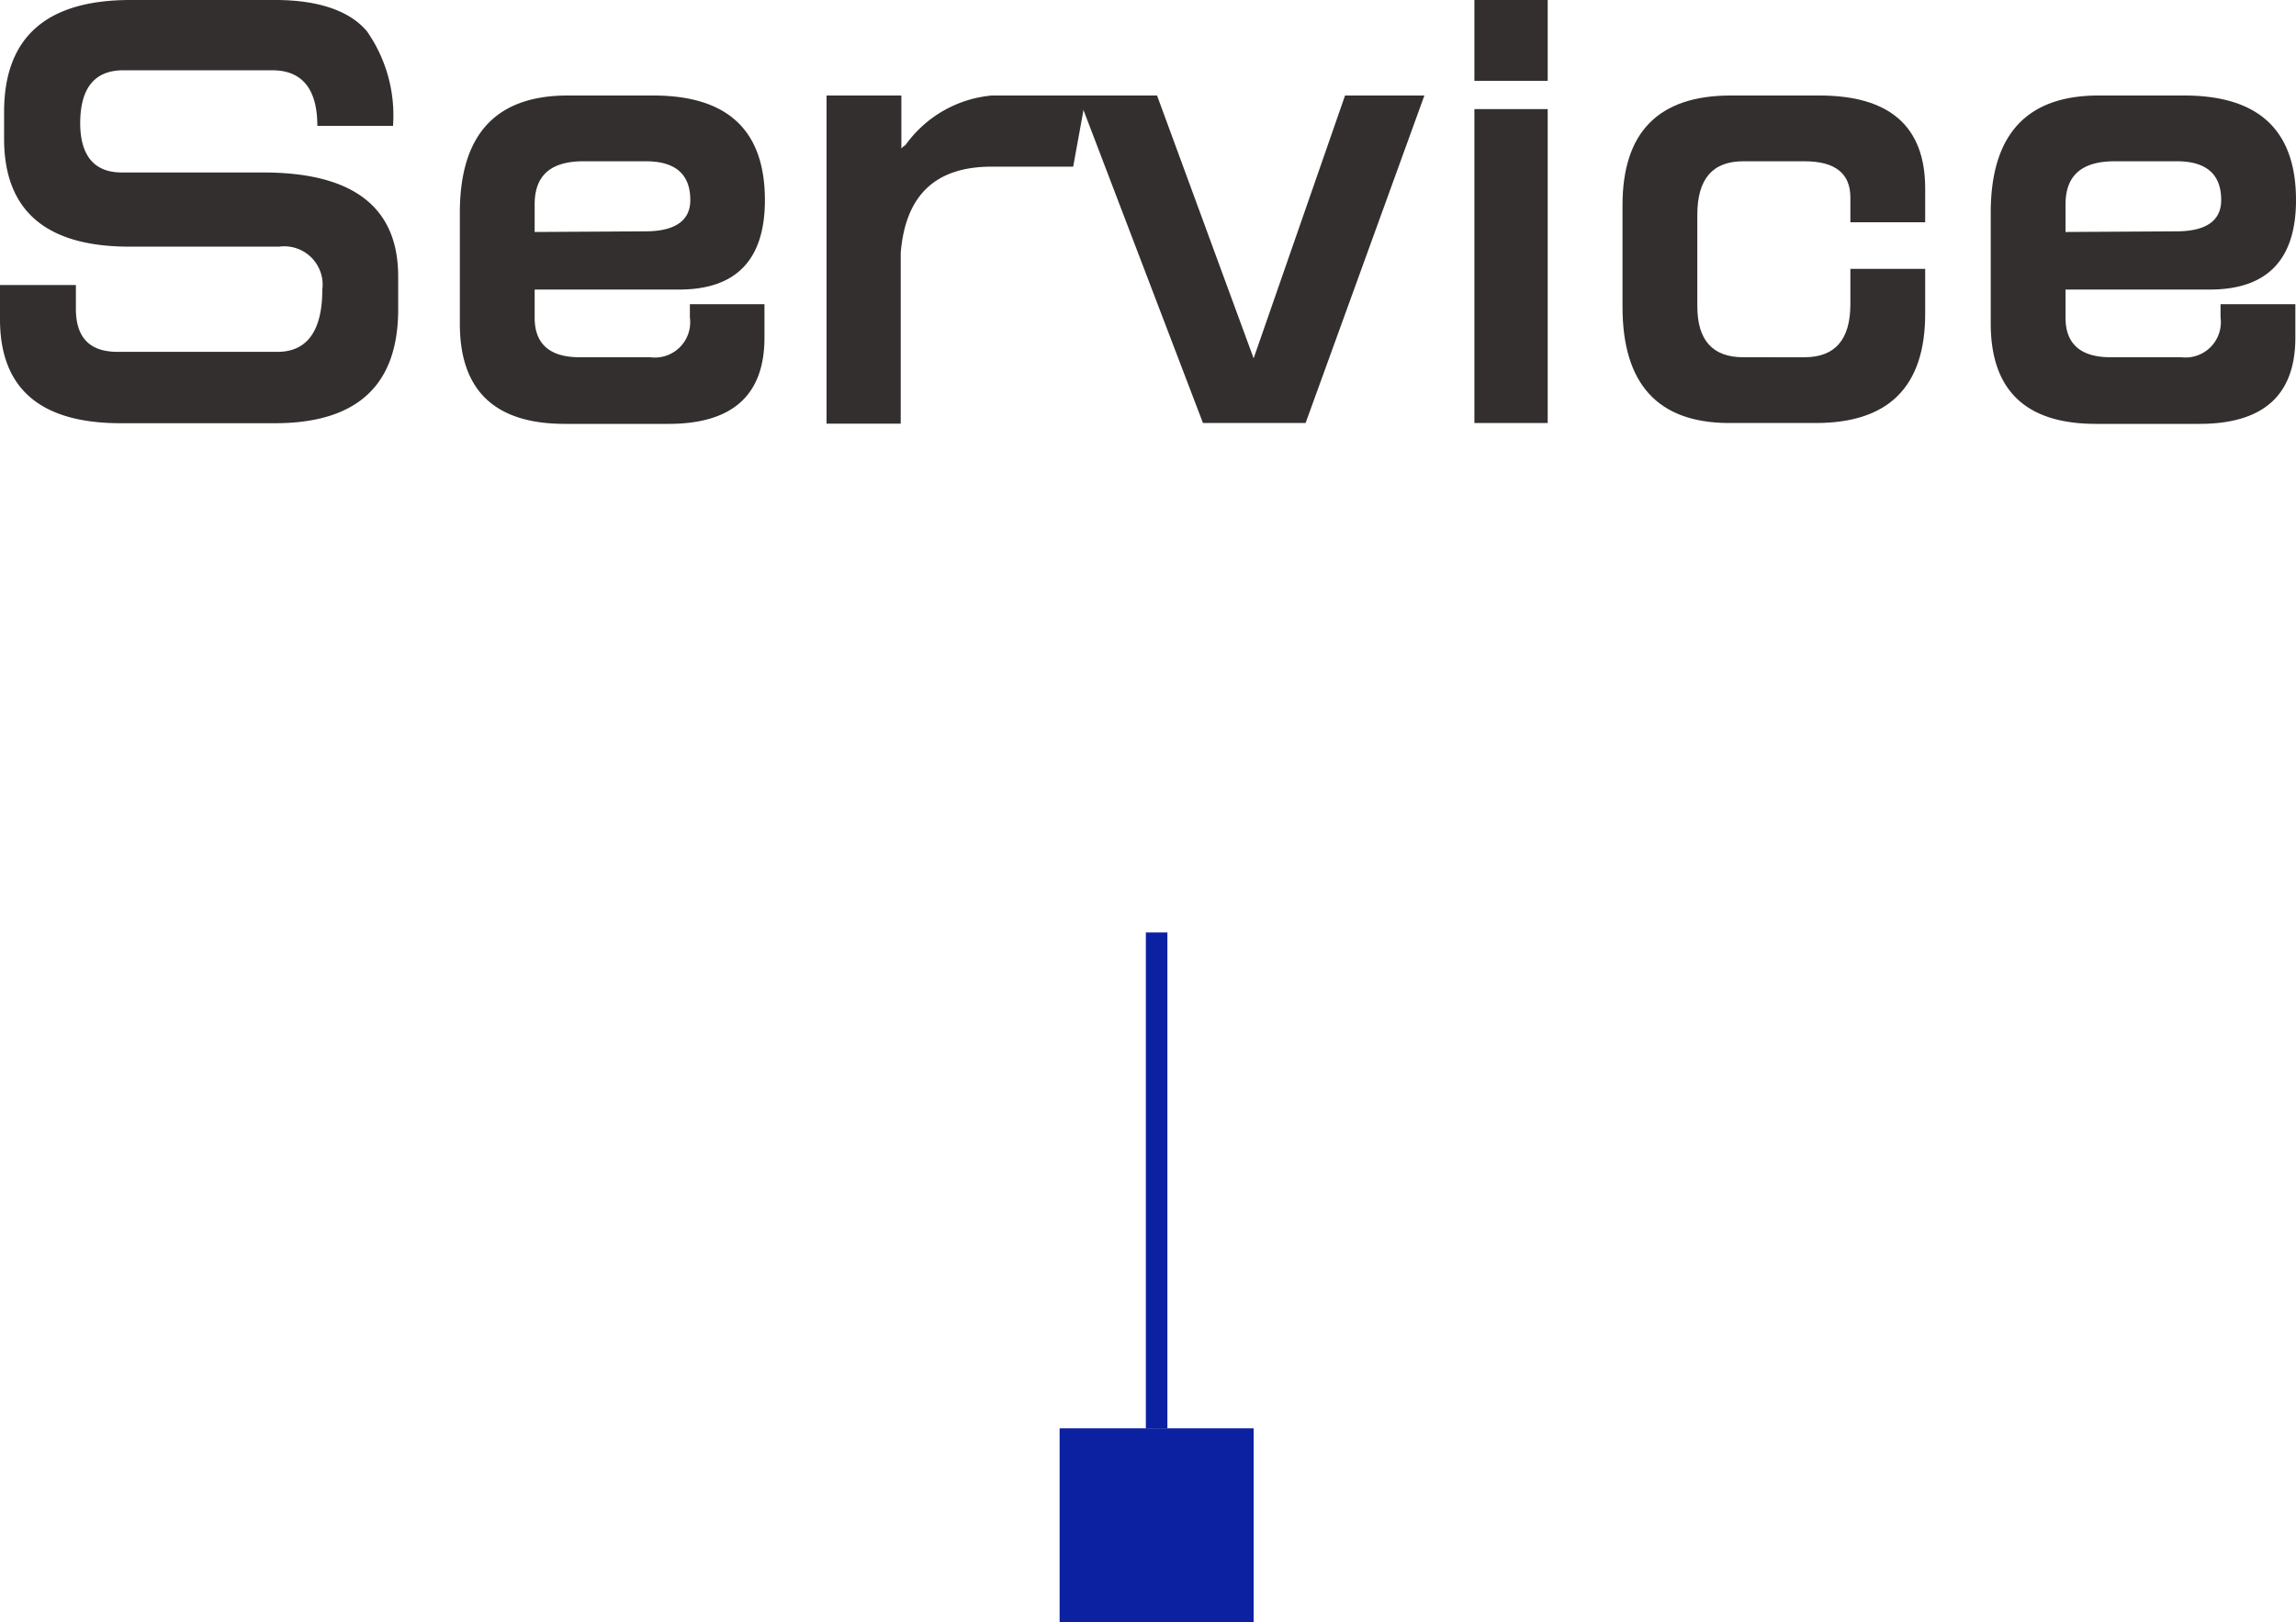
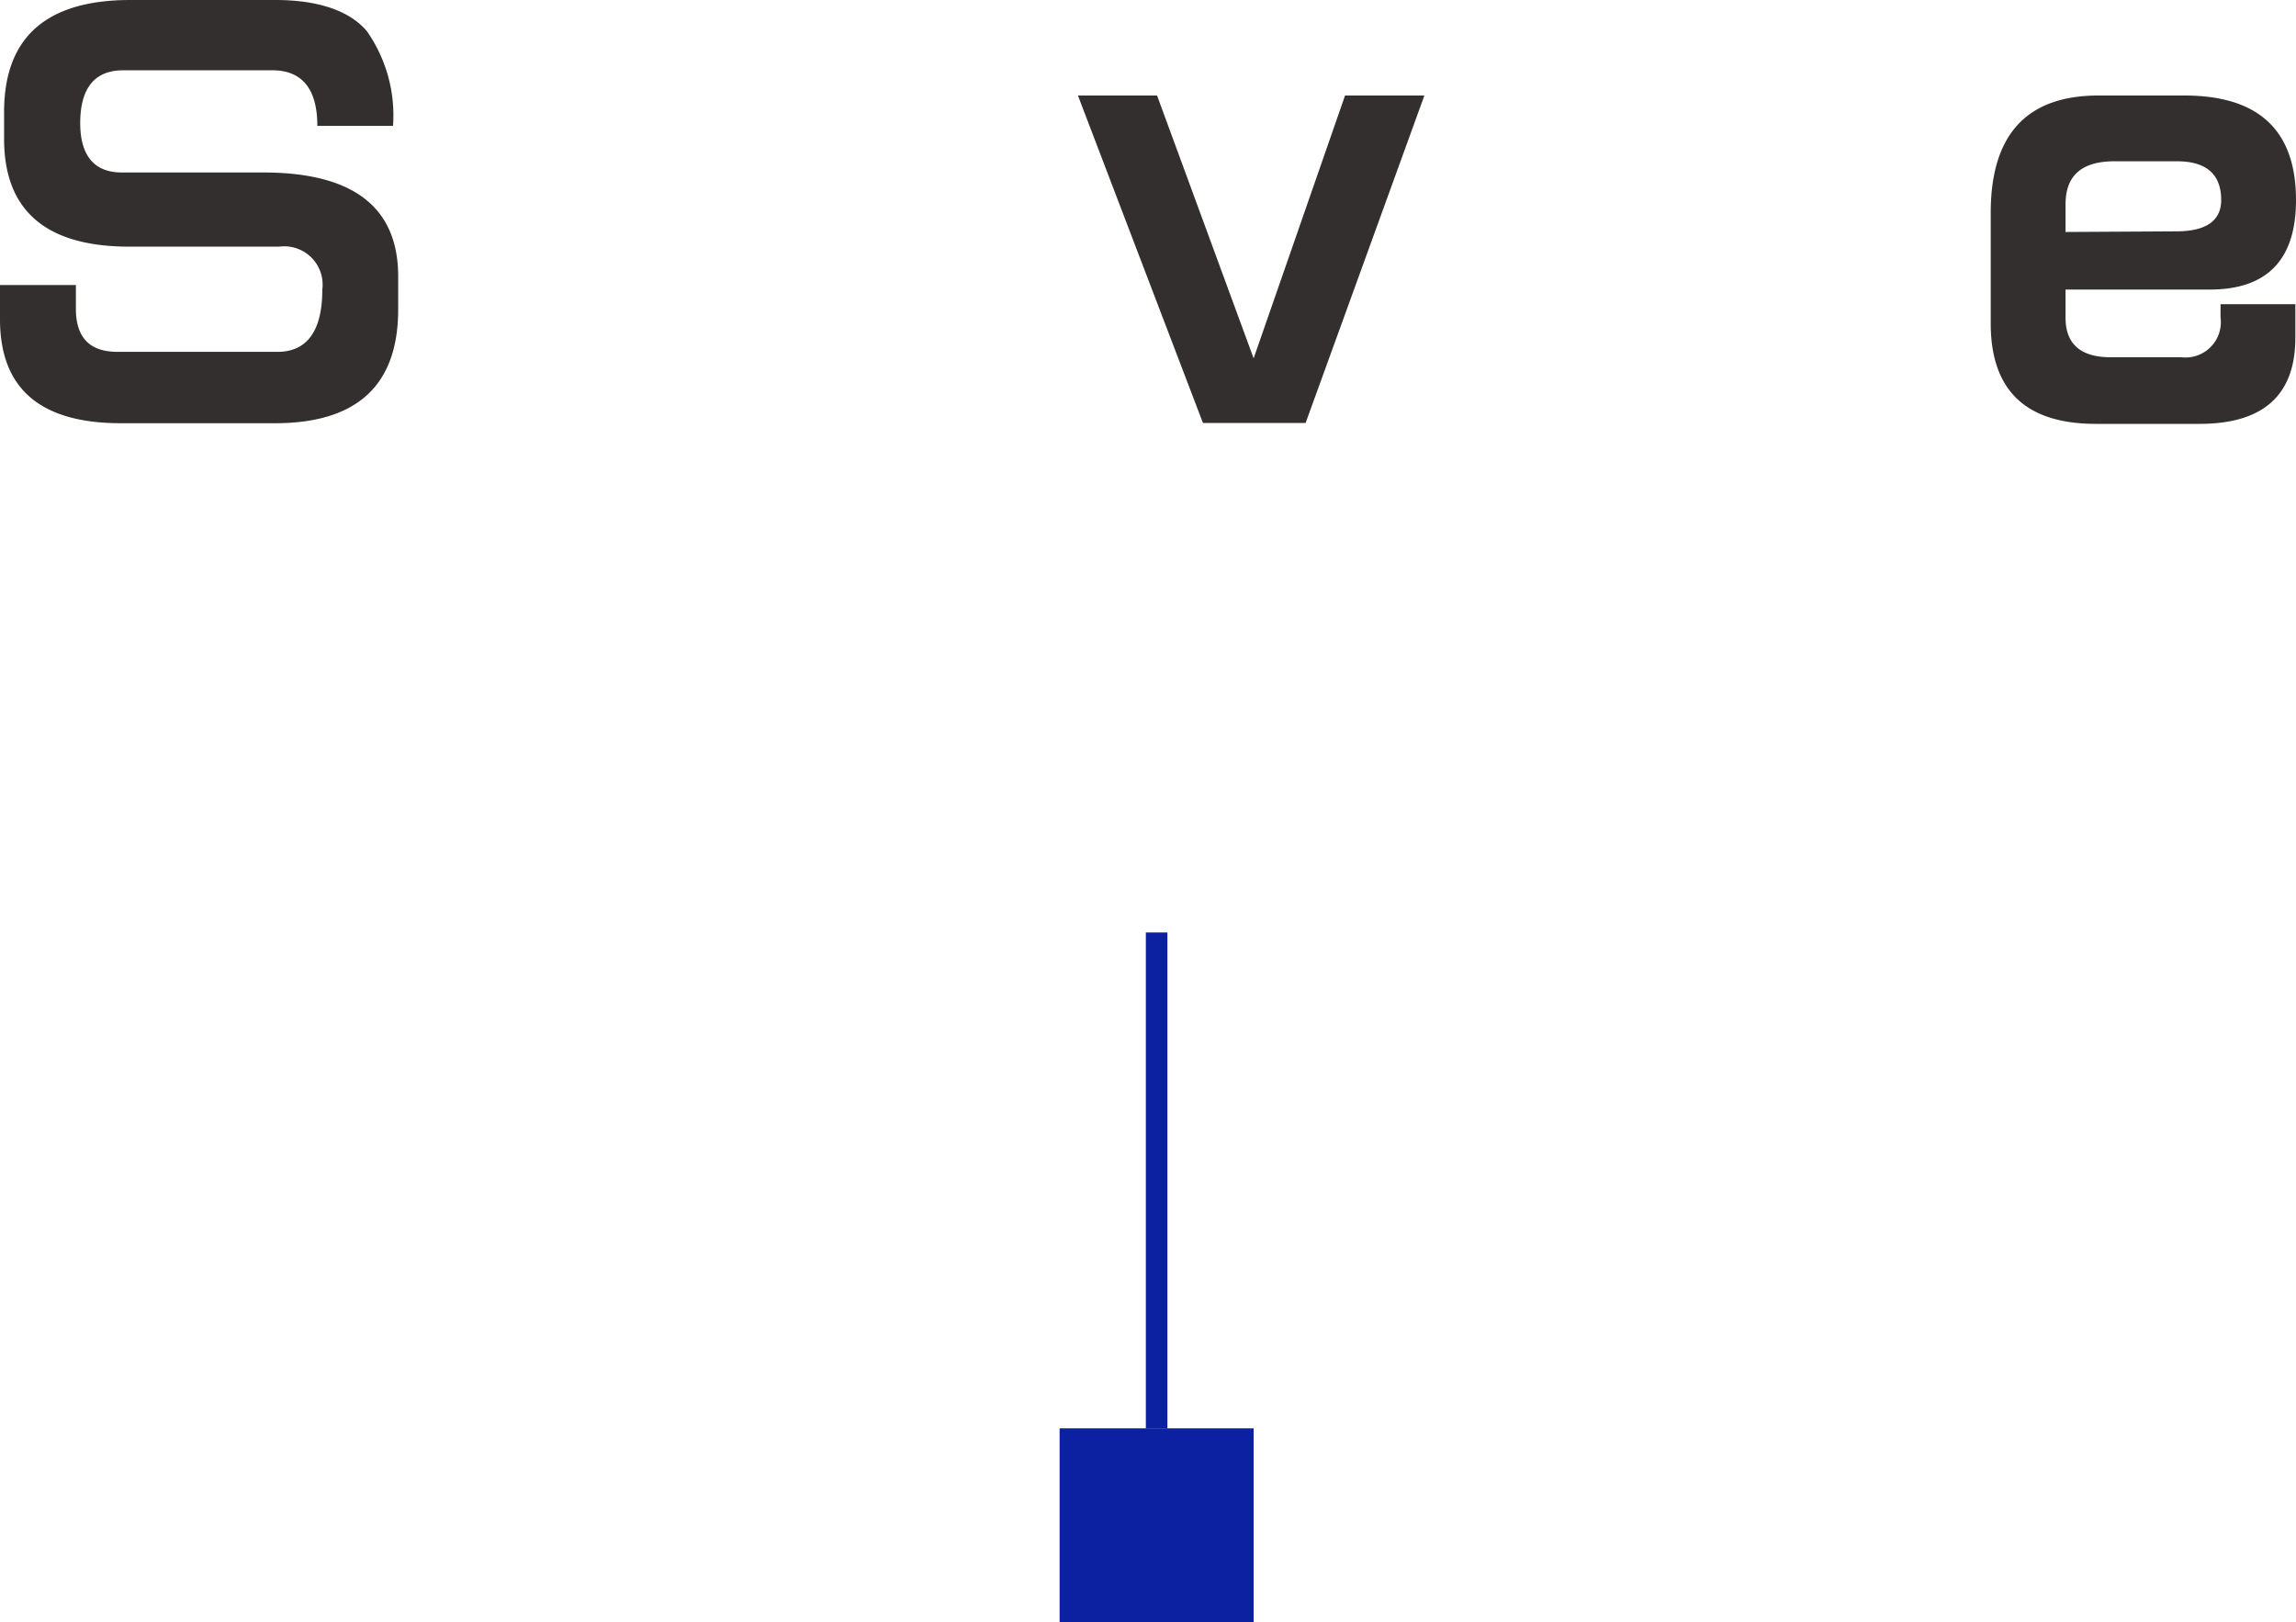
<svg xmlns="http://www.w3.org/2000/svg" viewBox="0 0 106.5 75.25">
  <defs>
    <style>.cls-1{fill:#332f2e;}.cls-2,.cls-3{fill:#0b21a2;}.cls-2{stroke:#0b21a2;stroke-miterlimit:10;}</style>
  </defs>
  <title>Asset 3</title>
  <g id="Layer_2" data-name="Layer 2">
    <g id="デザイン">
      <path class="cls-1" d="M6,11.44c-3.87,0-5.81-1.67-5.81-5V5.16Q.21,0,6.05,0h6.72c2,0,3.45.5,4.25,1.45a6.8,6.8,0,0,1,1.21,4.39H14.72c0-1.72-.71-2.58-2.09-2.58H5.72c-1.33,0-2,.82-2,2.47C3.73,7.22,4.37,8,5.65,8h6.56q6.25,0,6.26,4.81v1.54q0,5.28-5.72,5.28H5.58Q0,19.62,0,14.81V13.22H3.52v1.1c0,1.36.66,2,1.94,2h7.41c1.39,0,2.08-1,2.08-2.88a1.78,1.78,0,0,0-2-2Z" />
-       <path class="cls-1" d="M28.36,4.43H30.3c3.46,0,5.18,1.62,5.18,4.85q0,4.16-4,4.15H24.8v1.31c0,1.22.71,1.83,2.08,1.83h3.28A1.64,1.64,0,0,0,32,14.72v-.61h3.46v1.55q0,4-4.45,4H26.2q-4.87,0-4.87-4.64V9.87q0-5.44,5-5.44Zm1.57,6.3c1.39,0,2.09-.5,2.09-1.45q0-1.8-2.07-1.8H27.07c-1.52,0-2.27.65-2.27,2v1.28Z" />
-       <path class="cls-1" d="M49.78,7.73H46c-2.61,0-4,1.32-4.22,4v7.92H38.34V4.43h3.47V6.89A.65.65,0,0,1,42,6.73,5.53,5.53,0,0,1,46,4.43h4.38Z" />
      <path class="cls-1" d="M53.67,4.43l4.48,12.19L62.39,4.43h3.68L60.56,19.62H55.8L50,4.43Z" />
-       <path class="cls-1" d="M71.79,0V3.75h-3.4V0Zm0,5.06V19.62h-3.4V5.06Z" />
-       <path class="cls-1" d="M75.26,14.23V9.52q0-5.08,5-5.09H84.4c3.26,0,4.9,1.44,4.9,4.31v1.57H85.83V9.16q0-1.68-2.13-1.68H80.86c-1.42,0-2.13.82-2.13,2.48V14.2q0,2.37,2.13,2.37H83.7q2.13,0,2.13-2.46V12.47H89.3v2.08q0,5.07-5.07,5.07H80.16Q75.26,19.59,75.26,14.23Z" />
      <path class="cls-1" d="M99.38,4.43h1.94q5.18,0,5.18,4.85c0,2.77-1.34,4.15-4,4.15H95.81v1.31c0,1.22.71,1.83,2.09,1.83h3.28A1.64,1.64,0,0,0,103,14.72v-.61h3.47v1.55q0,4-4.45,4H97.22q-4.87,0-4.88-4.64V9.87q0-5.44,5-5.44Zm1.57,6.3c1.39,0,2.08-.5,2.08-1.45,0-1.2-.69-1.8-2.06-1.8H98.09c-1.52,0-2.28.65-2.28,2v1.28Z" />
      <line class="cls-2" x1="53.65" y1="66.25" x2="53.65" y2="43.25" />
      <rect class="cls-3" x="49.15" y="66.25" width="9" height="9" />
    </g>
  </g>
</svg>